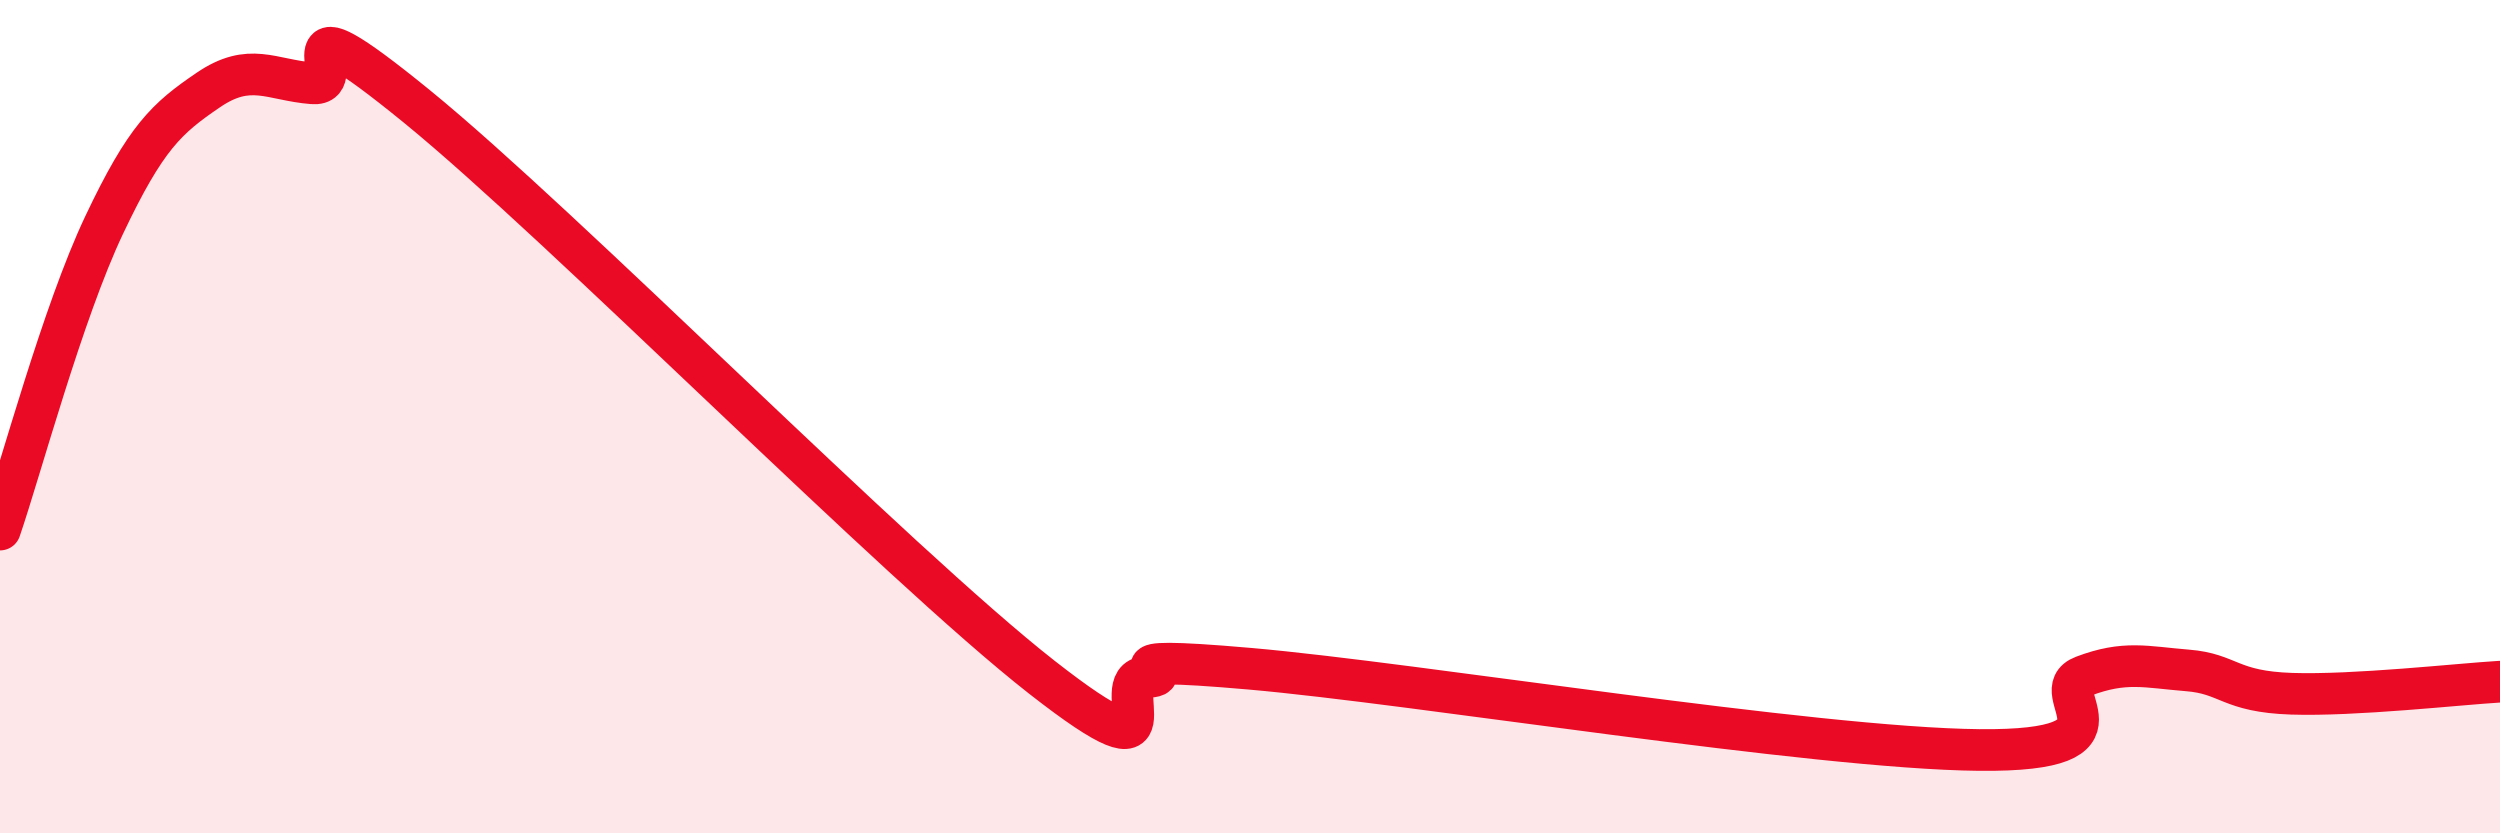
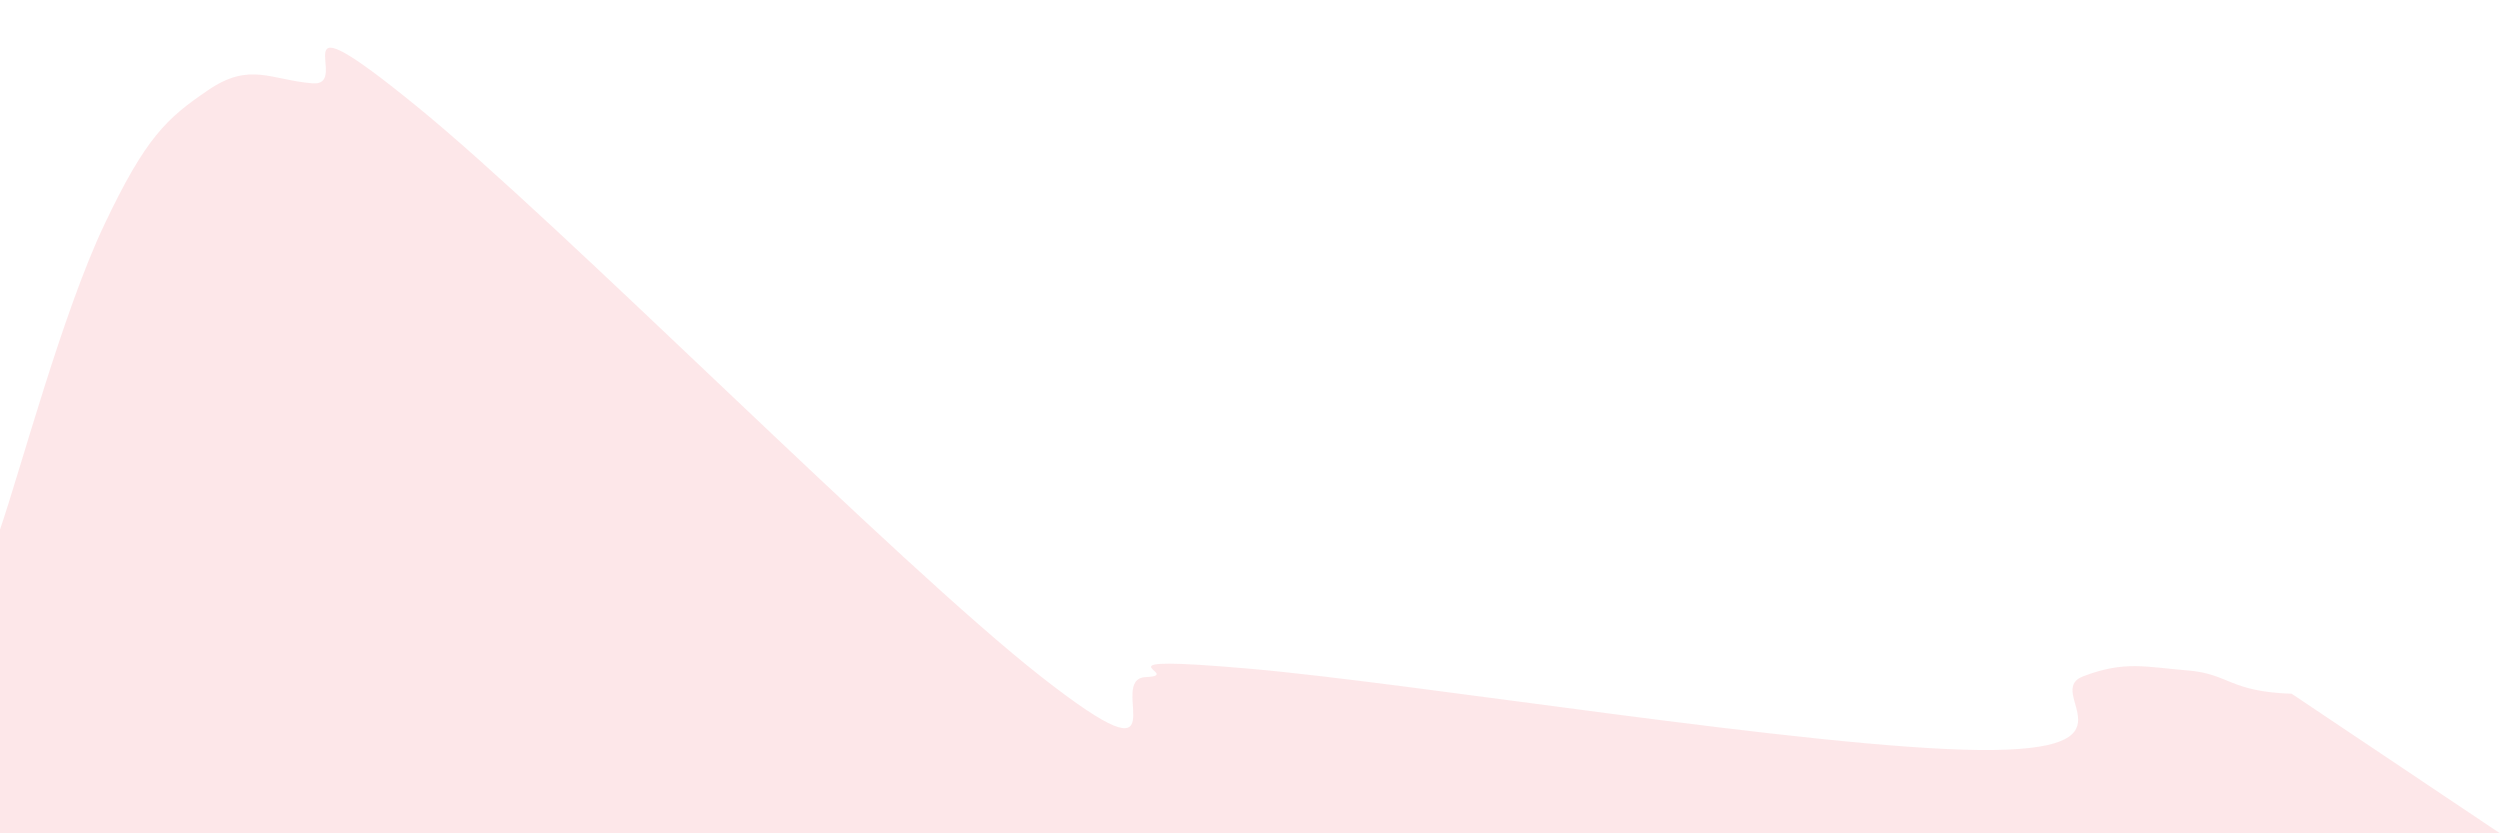
<svg xmlns="http://www.w3.org/2000/svg" width="60" height="20" viewBox="0 0 60 20">
-   <path d="M 0,12.71 C 0.5,11.25 1.5,7.51 2.5,5.4 C 3.5,3.29 4,2.84 5,2.16 C 6,1.48 6.5,1.92 7.5,2 C 8.5,2.08 6.5,-0.3 10,2.55 C 13.5,5.4 21.5,13.51 25,16.25 C 28.5,18.99 26.5,16.29 27.5,16.25 C 28.5,16.21 26,15.7 30,16.05 C 34,16.4 43.5,17.96 47.5,18 C 51.5,18.04 49,16.61 50,16.23 C 51,15.85 51.5,16.01 52.5,16.09 C 53.5,16.17 53.5,16.6 55,16.65 C 56.5,16.7 59,16.42 60,16.36L60 20L0 20Z" fill="#EB0A25" opacity="0.1" stroke-linecap="round" stroke-linejoin="round" />
-   <path d="M 0,12.71 C 0.5,11.25 1.5,7.51 2.5,5.4 C 3.5,3.29 4,2.84 5,2.16 C 6,1.48 6.5,1.92 7.5,2 C 8.5,2.08 6.5,-0.3 10,2.55 C 13.5,5.4 21.5,13.51 25,16.25 C 28.5,18.99 26.5,16.29 27.5,16.25 C 28.5,16.21 26,15.7 30,16.05 C 34,16.4 43.5,17.96 47.5,18 C 51.5,18.04 49,16.61 50,16.23 C 51,15.85 51.5,16.01 52.5,16.09 C 53.5,16.17 53.5,16.6 55,16.65 C 56.5,16.7 59,16.42 60,16.36" stroke="#EB0A25" stroke-width="1" fill="none" stroke-linecap="round" stroke-linejoin="round" />
+   <path d="M 0,12.71 C 0.5,11.25 1.5,7.51 2.5,5.4 C 3.5,3.29 4,2.84 5,2.16 C 6,1.48 6.5,1.92 7.5,2 C 8.5,2.08 6.5,-0.3 10,2.55 C 13.5,5.4 21.5,13.51 25,16.25 C 28.5,18.99 26.5,16.29 27.5,16.25 C 28.5,16.21 26,15.7 30,16.05 C 34,16.4 43.5,17.96 47.5,18 C 51.5,18.04 49,16.61 50,16.23 C 51,15.85 51.5,16.01 52.5,16.09 C 53.5,16.17 53.5,16.6 55,16.65 L60 20L0 20Z" fill="#EB0A25" opacity="0.1" stroke-linecap="round" stroke-linejoin="round" />
</svg>